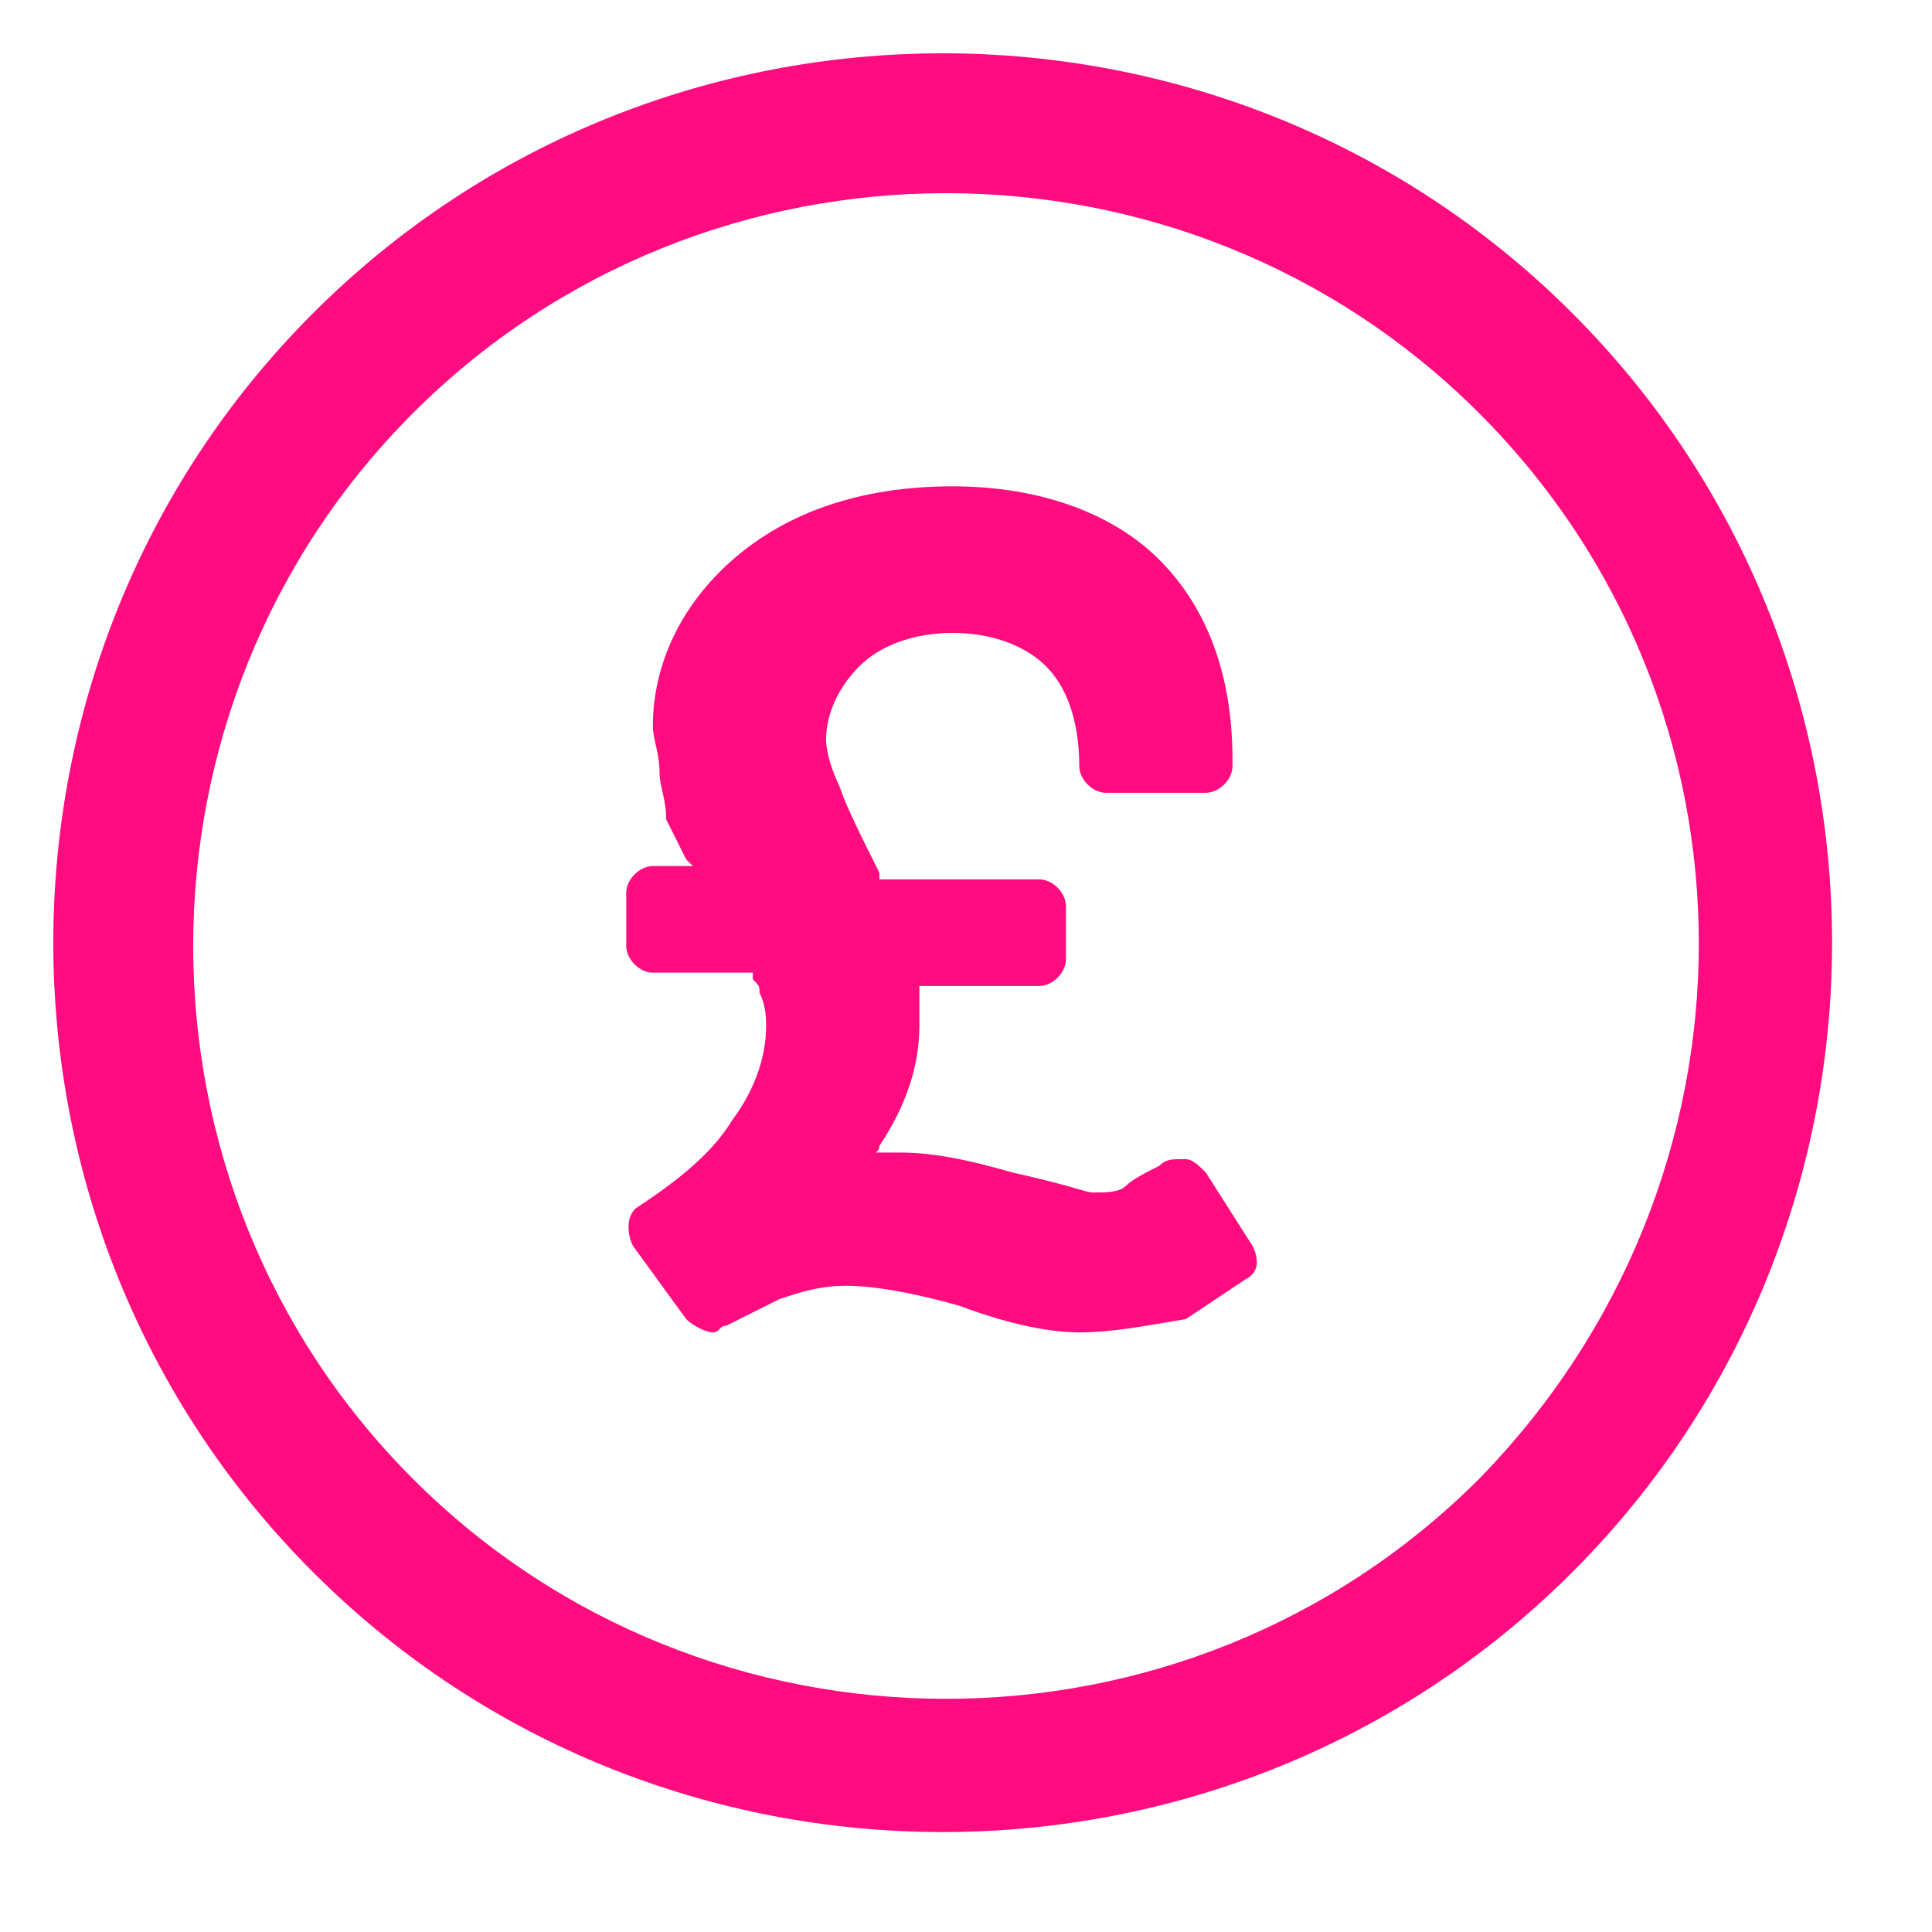
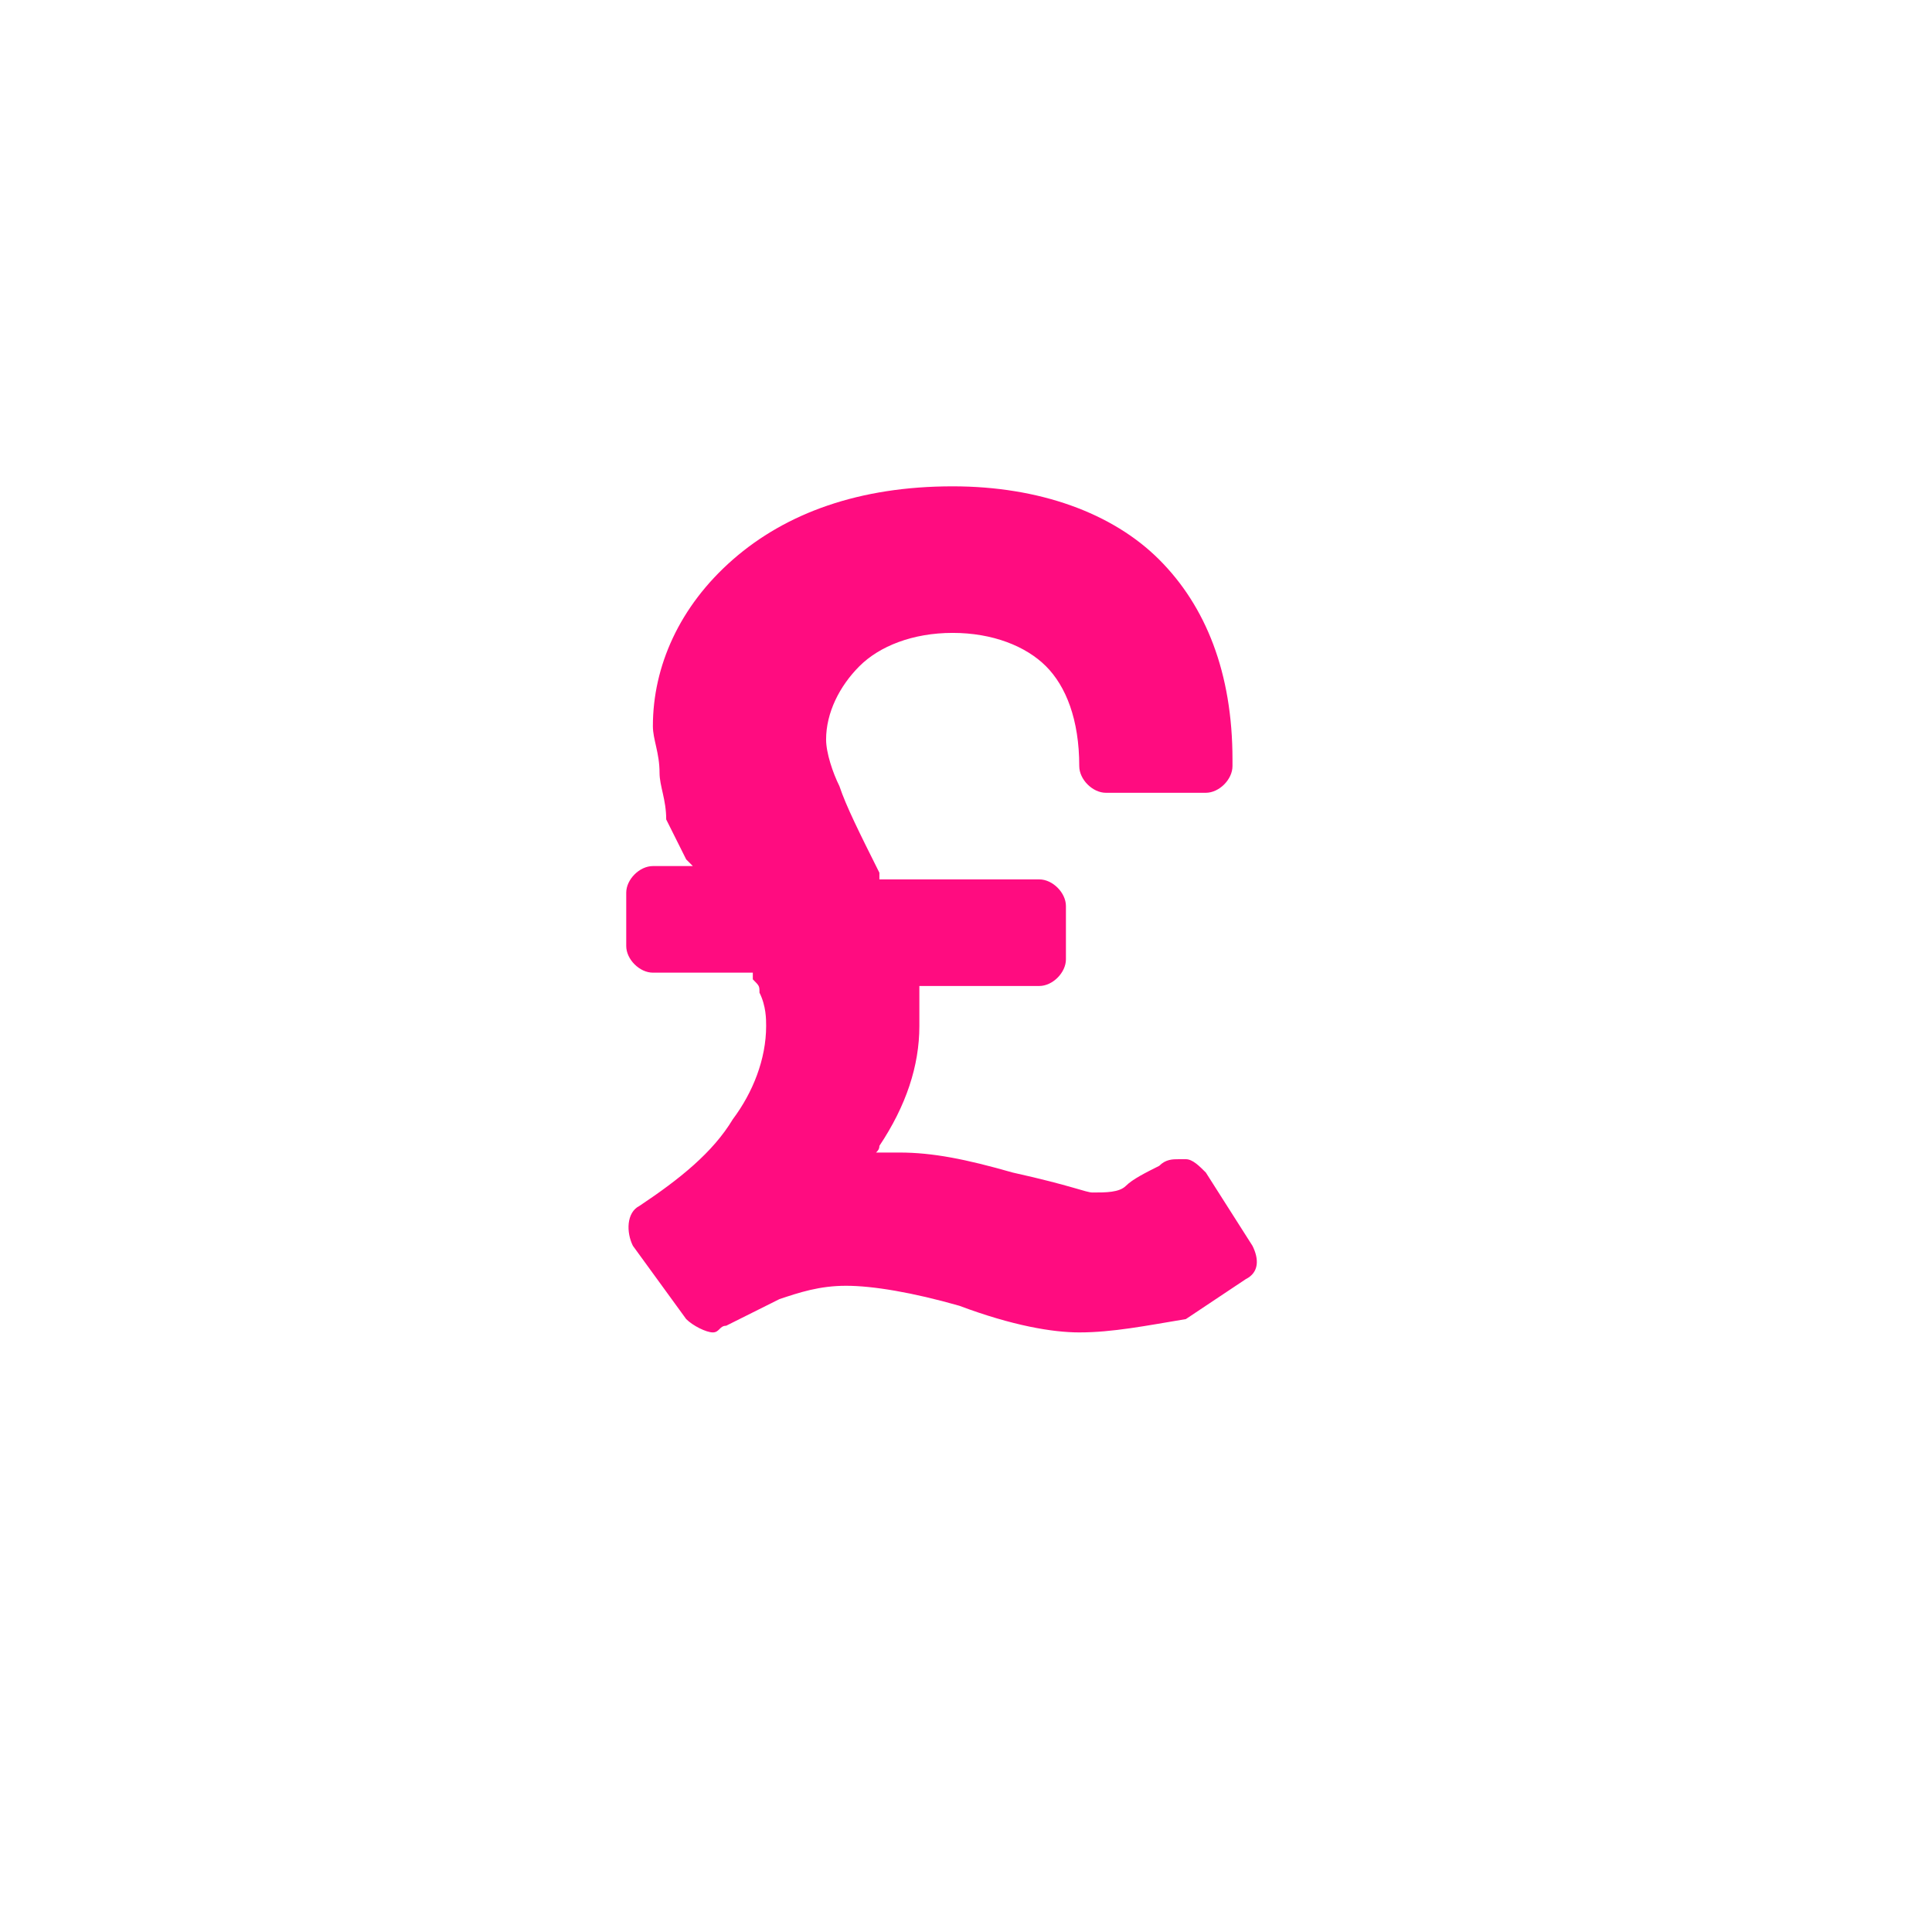
<svg xmlns="http://www.w3.org/2000/svg" width="100%" height="100%" viewBox="0 0 29 29" version="1.1" xml:space="preserve" style="fill-rule:evenodd;clip-rule:evenodd;stroke-linejoin:round;stroke-miterlimit:2;">
  <path d="M16.2,20C15.8,20 15.2,19.9 14.4,19.6C13.7,19.4 13.1,19.3 12.7,19.3C12.3,19.3 12,19.4 11.7,19.5L10.9,19.9C10.8,19.9 10.8,20 10.7,20C10.6,20 10.4,19.9 10.3,19.8L9.5,18.7C9.4,18.5 9.4,18.2 9.6,18.1C10.2,17.7 10.7,17.3 11,16.8C11.3,16.4 11.5,15.9 11.5,15.4C11.5,15.3 11.5,15.1 11.4,14.9C11.4,14.8 11.4,14.8 11.3,14.7L11.3,14.6L9.8,14.6C9.6,14.6 9.4,14.4 9.4,14.2L9.4,13.4C9.4,13.2 9.6,13 9.8,13L10.4,13L10.3,12.9L10,12.3C10,12 9.9,11.8 9.9,11.6C9.9,11.3 9.8,11.1 9.8,10.9C9.8,10 10.2,9.1 11,8.4C11.8,7.7 12.9,7.3 14.3,7.3C15.6,7.3 16.7,7.7 17.4,8.4C18.1,9.1 18.5,10.1 18.5,11.4L18.5,11.5C18.5,11.7 18.3,11.9 18.1,11.9L16.6,11.9C16.4,11.9 16.2,11.7 16.2,11.5C16.2,10.8 16,10.3 15.7,10C15.4,9.7 14.9,9.5 14.3,9.5C13.7,9.5 13.2,9.7 12.9,10C12.6,10.3 12.4,10.7 12.4,11.1C12.4,11.3 12.5,11.6 12.6,11.8C12.7,12.1 12.9,12.5 13.2,13.1L13.2,13.2L15.6,13.2C15.8,13.2 16,13.4 16,13.6L16,14.4C16,14.6 15.8,14.8 15.6,14.8L13.8,14.8L13.8,15.4C13.8,16 13.6,16.6 13.2,17.2C13.2,17.3 13.1,17.3 13.1,17.4L13,17.3L13.5,17.3C14,17.3 14.5,17.4 15.2,17.6C16.1,17.8 16.3,17.9 16.4,17.9C16.6,17.9 16.8,17.9 16.9,17.8C17,17.7 17.2,17.6 17.4,17.5C17.5,17.4 17.6,17.4 17.7,17.4L17.8,17.4C17.9,17.4 18,17.5 18.1,17.6L18.8,18.7C18.9,18.9 18.9,19.1 18.7,19.2L17.8,19.8C17.2,19.9 16.7,20 16.2,20Z" style="fill:rgb(255,12,128);fill-rule:nonzero;" />
-   <path d="M23.6,4.7C18.4,-0.5 9.9,-0.5 4.7,4.7C-0.5,9.9 -0.5,18.4 4.7,23.6C9.9,28.8 18.4,28.8 23.6,23.6C28.8,18.4 28.8,9.9 23.6,4.7ZM22.2,22.2C17.8,26.6 10.6,26.6 6.2,22.2C1.8,17.8 1.8,10.6 6.2,6.2C10.6,1.8 17.8,1.8 22.2,6.2C26.6,10.6 26.6,17.7 22.2,22.2Z" style="fill:rgb(255,12,128);fill-rule:nonzero;" />
</svg>